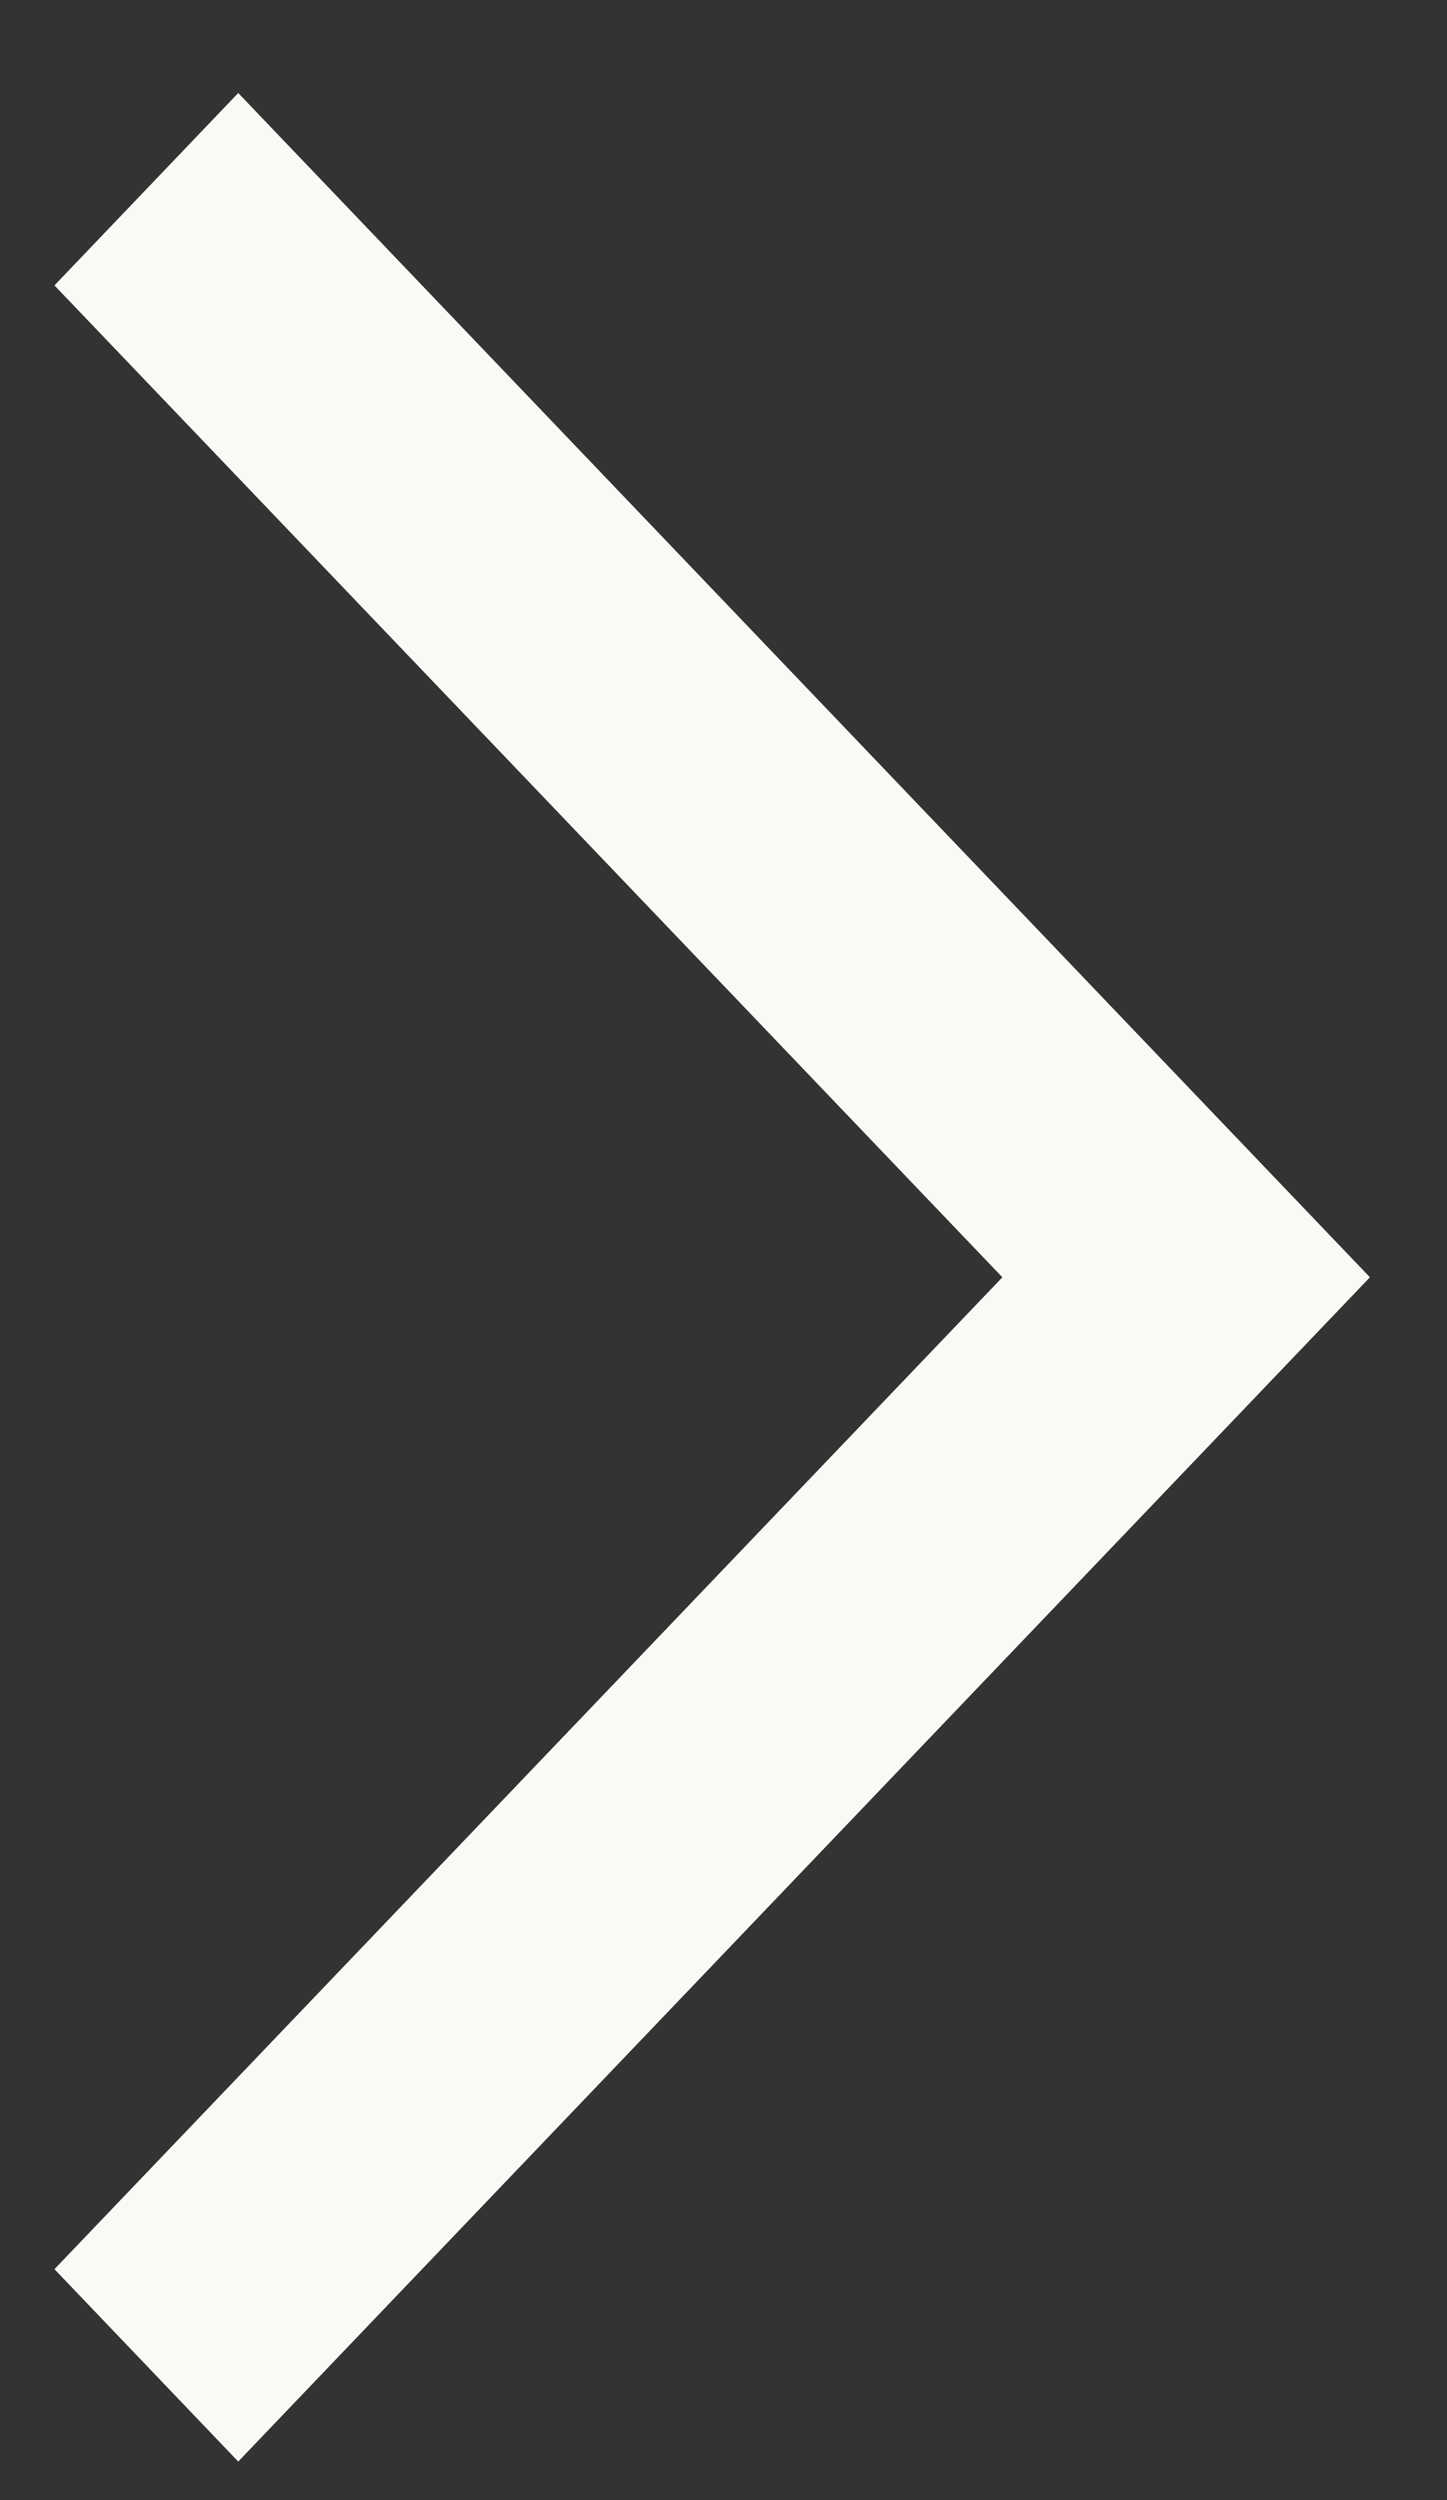
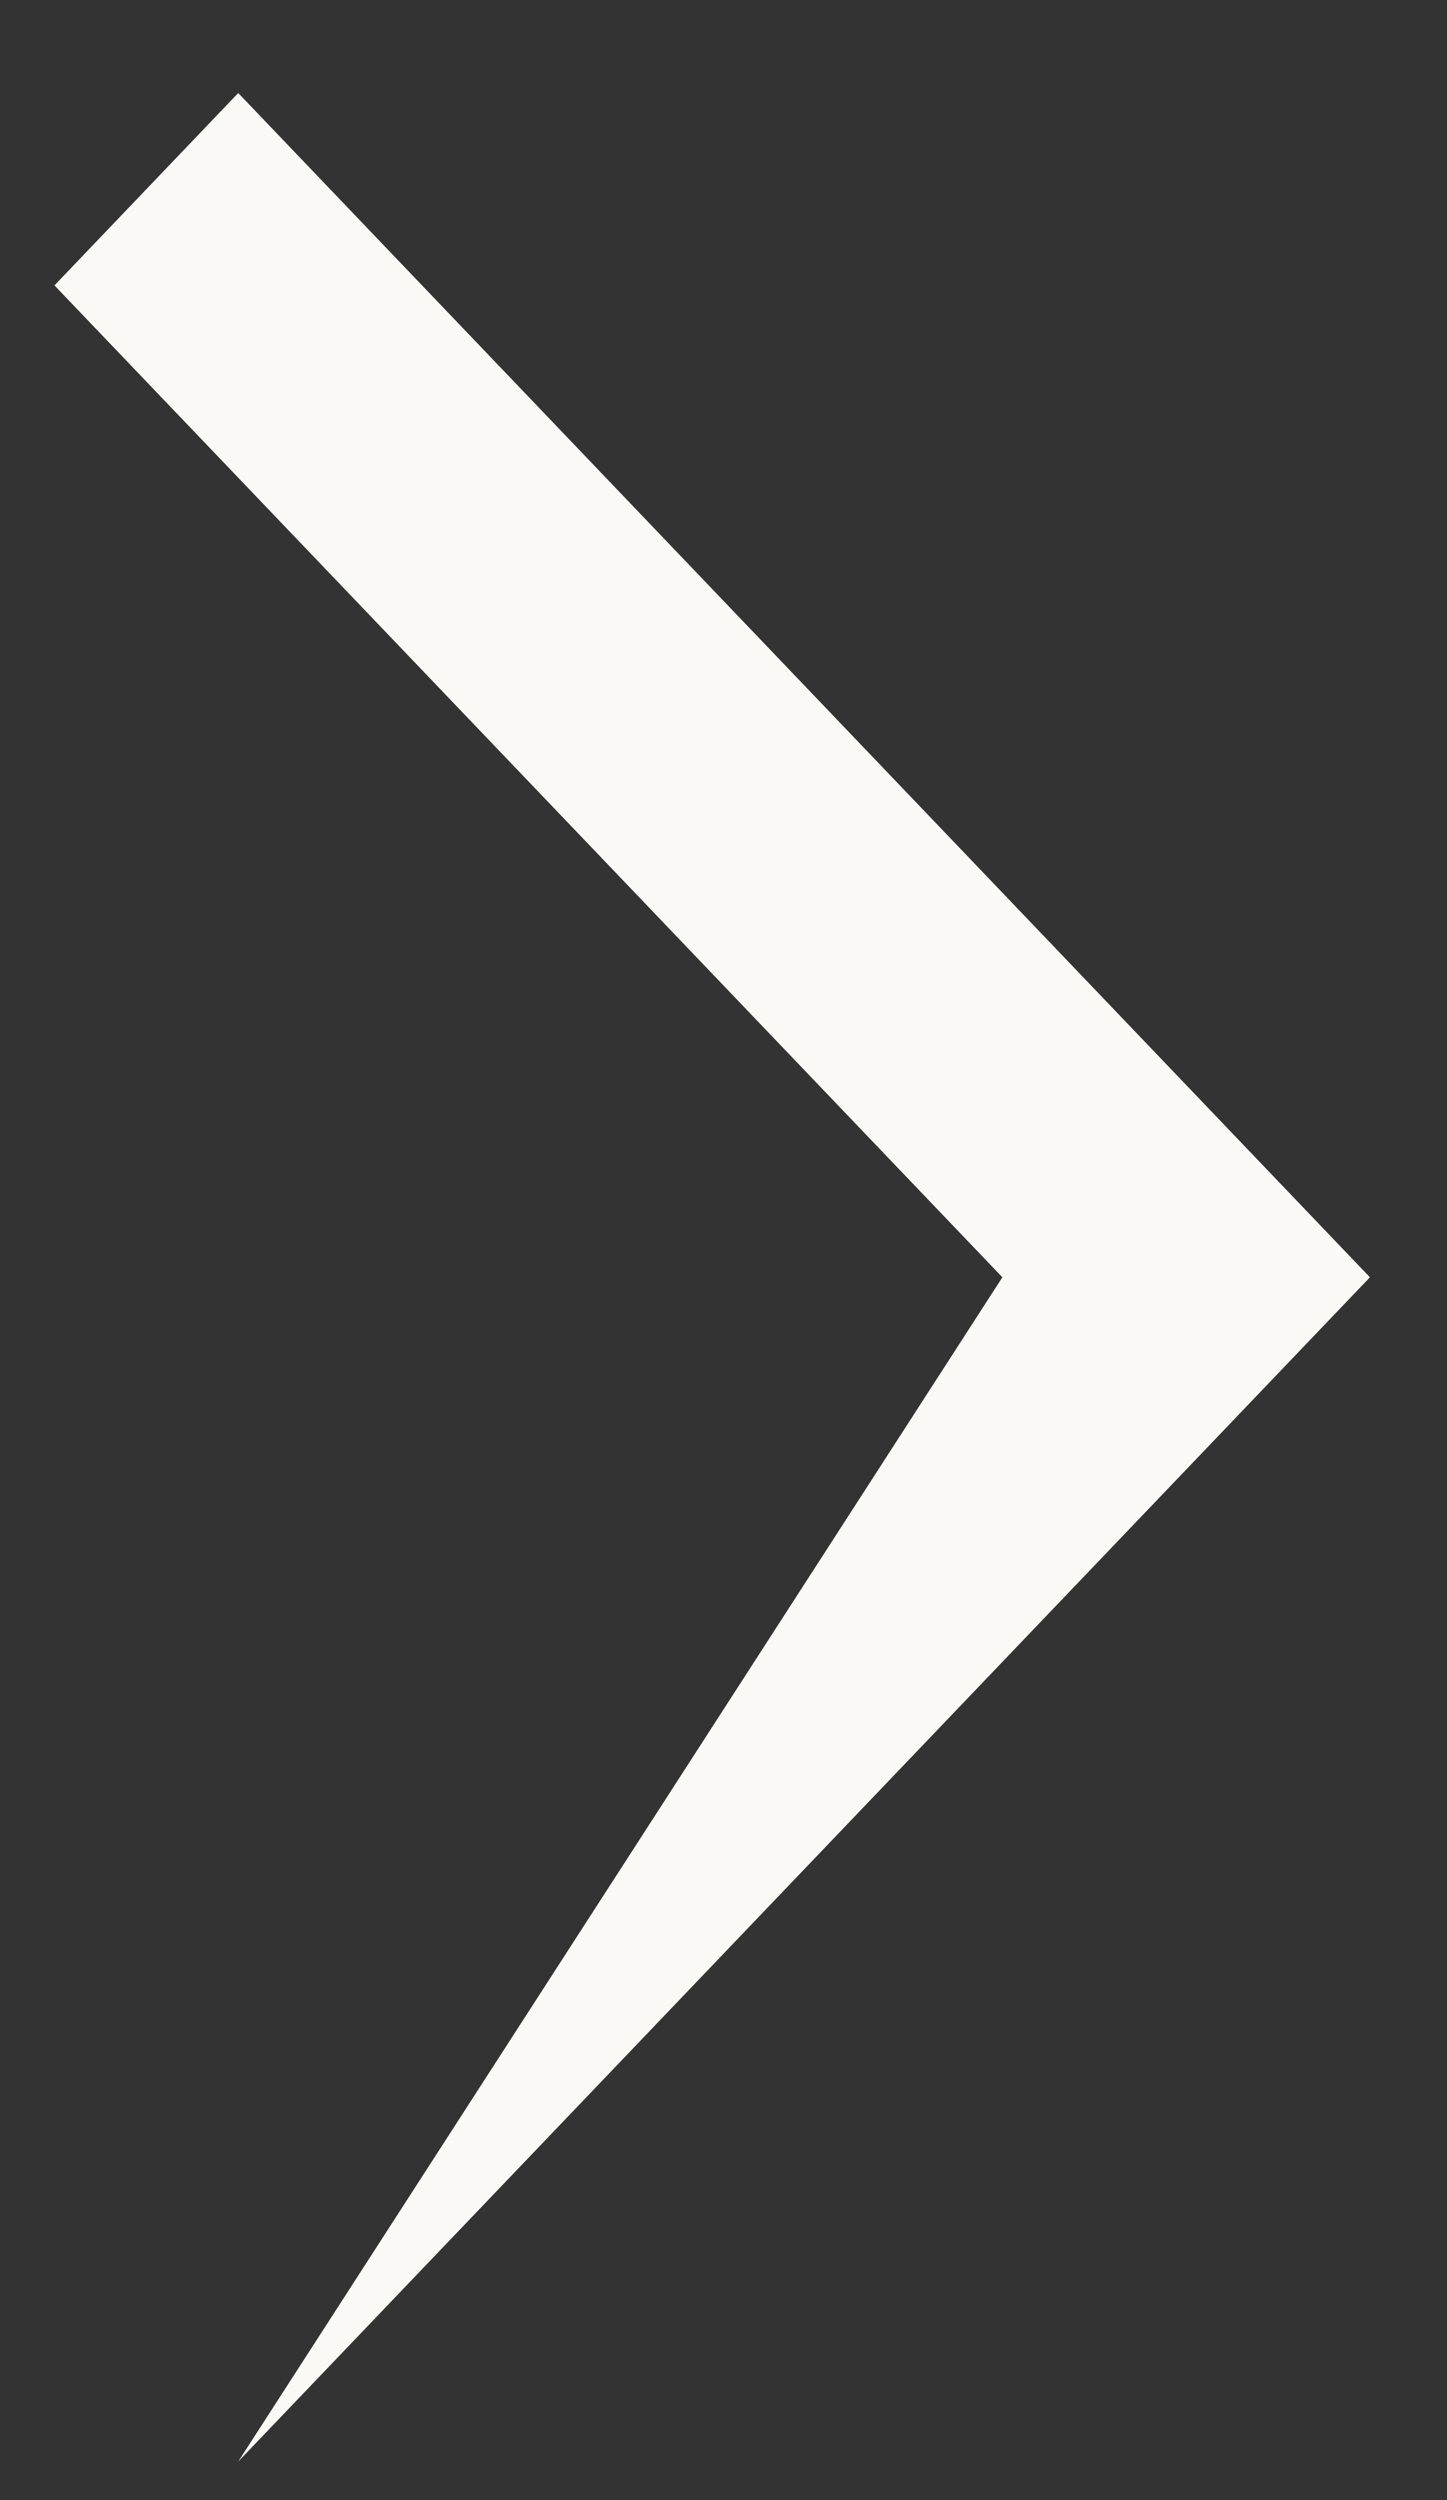
<svg xmlns="http://www.w3.org/2000/svg" width="11" height="19" viewBox="0 0 11 19" fill="none">
  <rect x="0" y="0" width="11" height="19" fill="#333333" stroke="none" />
-   <path fill-rule="evenodd" clip-rule="evenodd" d="M1.811 18.707L0.414 17.245L7.62 9.707L0.414 2.169L1.811 0.707L10.414 9.707L1.811 18.707Z" fill="#FBF9F5" />
+   <path fill-rule="evenodd" clip-rule="evenodd" d="M1.811 18.707L7.62 9.707L0.414 2.169L1.811 0.707L10.414 9.707L1.811 18.707Z" fill="#FBF9F5" />
</svg>